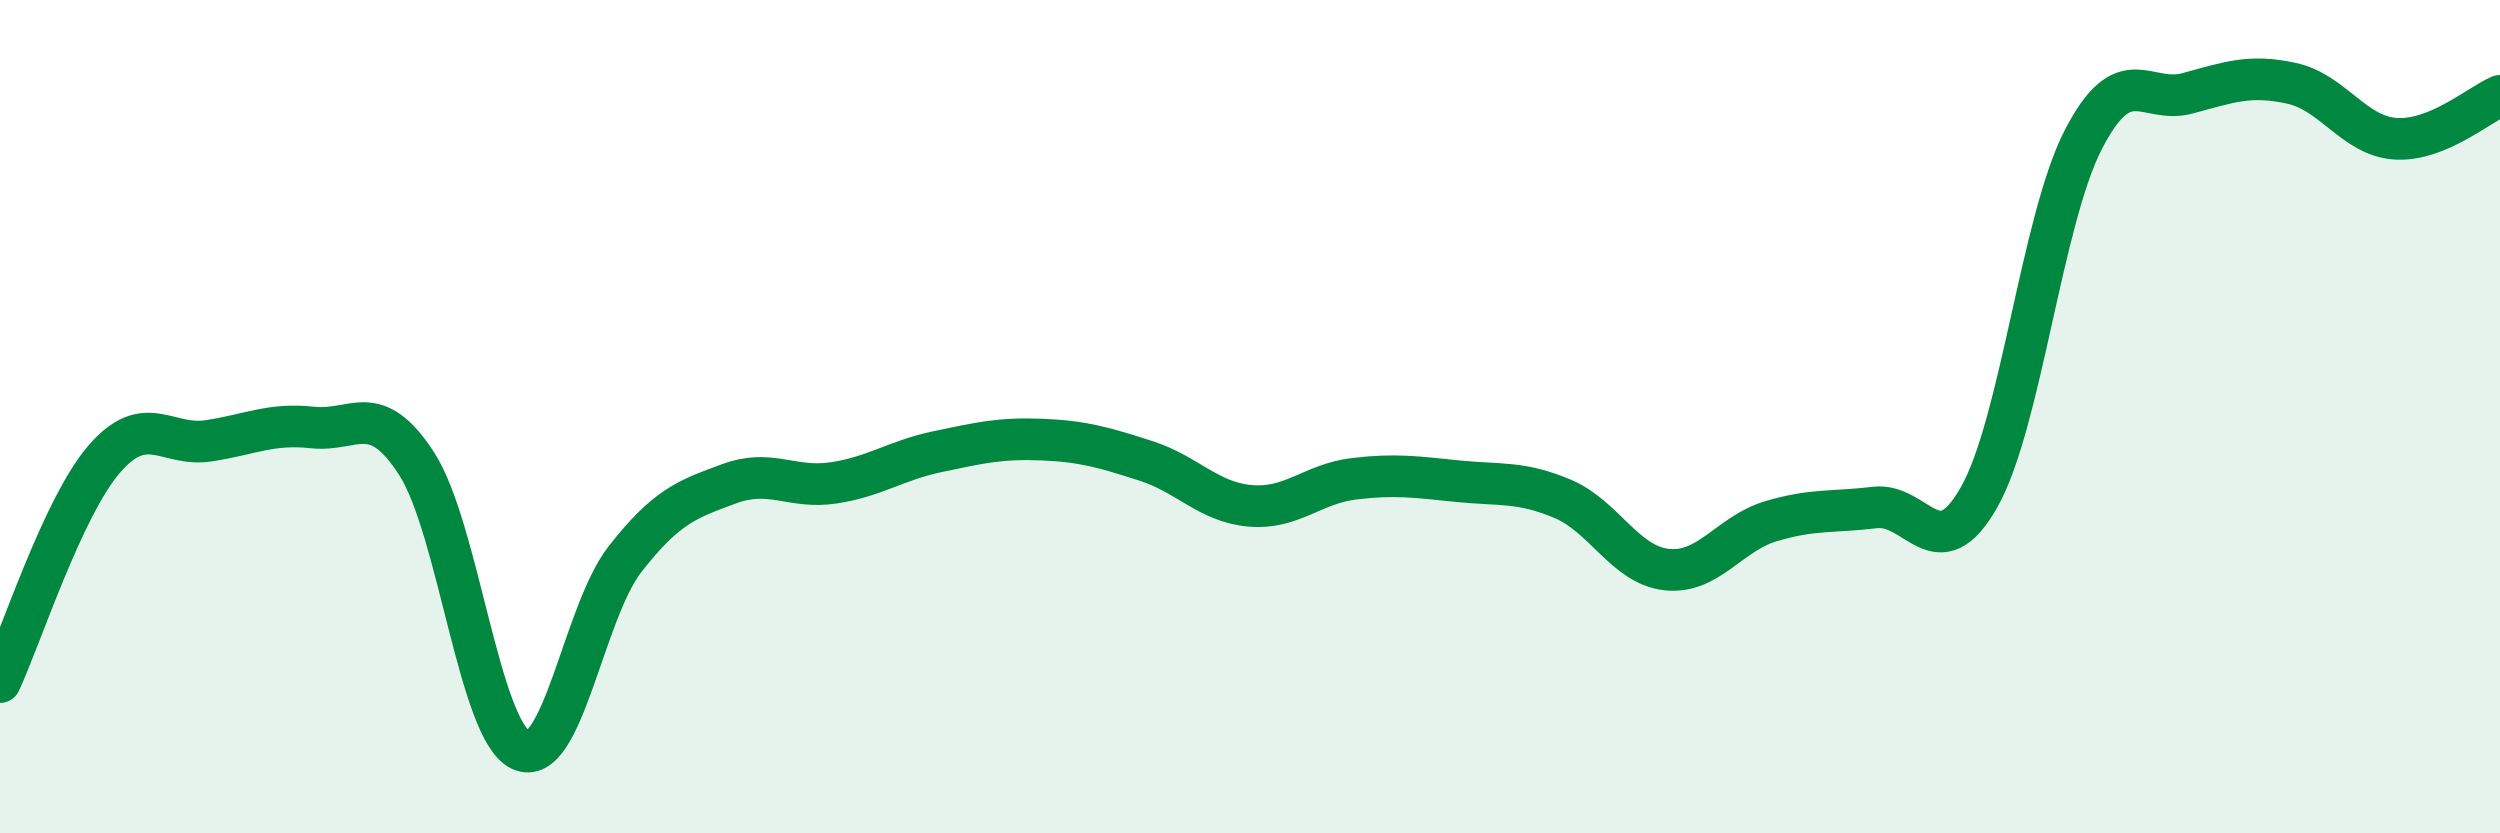
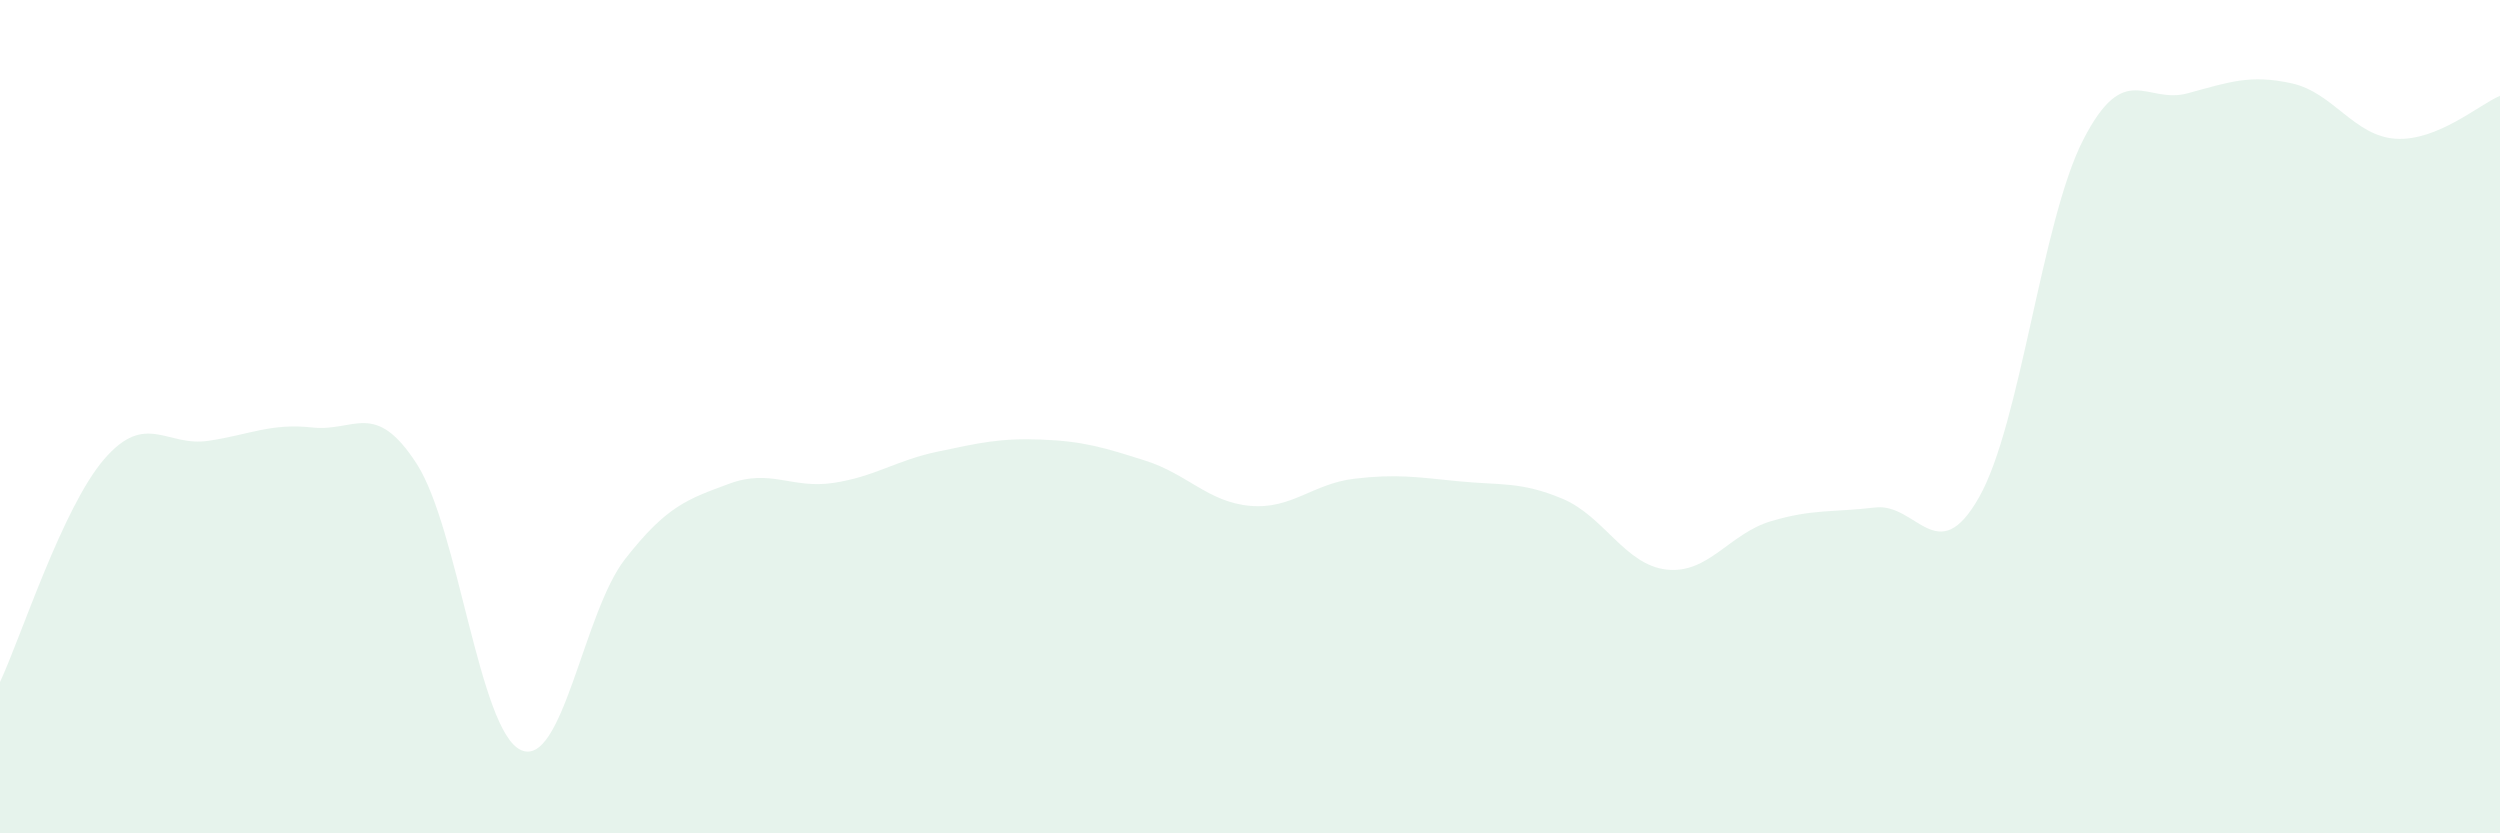
<svg xmlns="http://www.w3.org/2000/svg" width="60" height="20" viewBox="0 0 60 20">
  <path d="M 0,16.37 C 0.5,15.3 1.5,12.18 2.5,11.02 C 3.5,9.86 4,10.73 5,10.58 C 6,10.43 6.5,10.15 7.5,10.26 C 8.5,10.37 9,9.58 10,11.13 C 11,12.68 11.5,17.54 12.5,18 C 13.5,18.46 14,14.7 15,13.42 C 16,12.14 16.5,11.98 17.5,11.61 C 18.5,11.24 19,11.74 20,11.59 C 21,11.44 21.5,11.05 22.5,10.84 C 23.5,10.63 24,10.51 25,10.55 C 26,10.59 26.5,10.74 27.5,11.06 C 28.5,11.38 29,12.05 30,12.14 C 31,12.23 31.5,11.61 32.5,11.49 C 33.5,11.37 34,11.45 35,11.55 C 36,11.65 36.5,11.55 37.5,11.97 C 38.5,12.39 39,13.56 40,13.67 C 41,13.78 41.5,12.81 42.5,12.51 C 43.5,12.21 44,12.3 45,12.18 C 46,12.06 46.5,13.7 47.5,11.93 C 48.5,10.16 49,5.29 50,3.35 C 51,1.41 51.5,2.51 52.5,2.24 C 53.5,1.97 54,1.78 55,2 C 56,2.22 56.5,3.27 57.5,3.33 C 58.5,3.39 59.5,2.51 60,2.3L60 20L0 20Z" fill="#008740" opacity="0.1" stroke-linecap="round" stroke-linejoin="round" />
-   <path d="M 0,16.37 C 0.5,15.3 1.5,12.18 2.5,11.02 C 3.5,9.86 4,10.73 5,10.58 C 6,10.43 6.5,10.15 7.5,10.26 C 8.5,10.37 9,9.58 10,11.13 C 11,12.68 11.5,17.54 12.5,18 C 13.5,18.46 14,14.7 15,13.42 C 16,12.14 16.5,11.98 17.5,11.61 C 18.5,11.24 19,11.74 20,11.59 C 21,11.44 21.5,11.05 22.5,10.84 C 23.5,10.63 24,10.51 25,10.55 C 26,10.59 26.5,10.74 27.5,11.06 C 28.5,11.38 29,12.05 30,12.14 C 31,12.23 31.5,11.61 32.5,11.49 C 33.5,11.37 34,11.45 35,11.55 C 36,11.65 36.5,11.55 37.5,11.97 C 38.5,12.39 39,13.56 40,13.67 C 41,13.78 41.5,12.81 42.5,12.51 C 43.5,12.21 44,12.3 45,12.18 C 46,12.06 46.5,13.7 47.5,11.93 C 48.5,10.16 49,5.29 50,3.35 C 51,1.41 51.5,2.51 52.5,2.24 C 53.5,1.97 54,1.78 55,2 C 56,2.22 56.5,3.27 57.5,3.33 C 58.5,3.39 59.5,2.51 60,2.3" stroke="#008740" stroke-width="1" fill="none" stroke-linecap="round" stroke-linejoin="round" />
</svg>